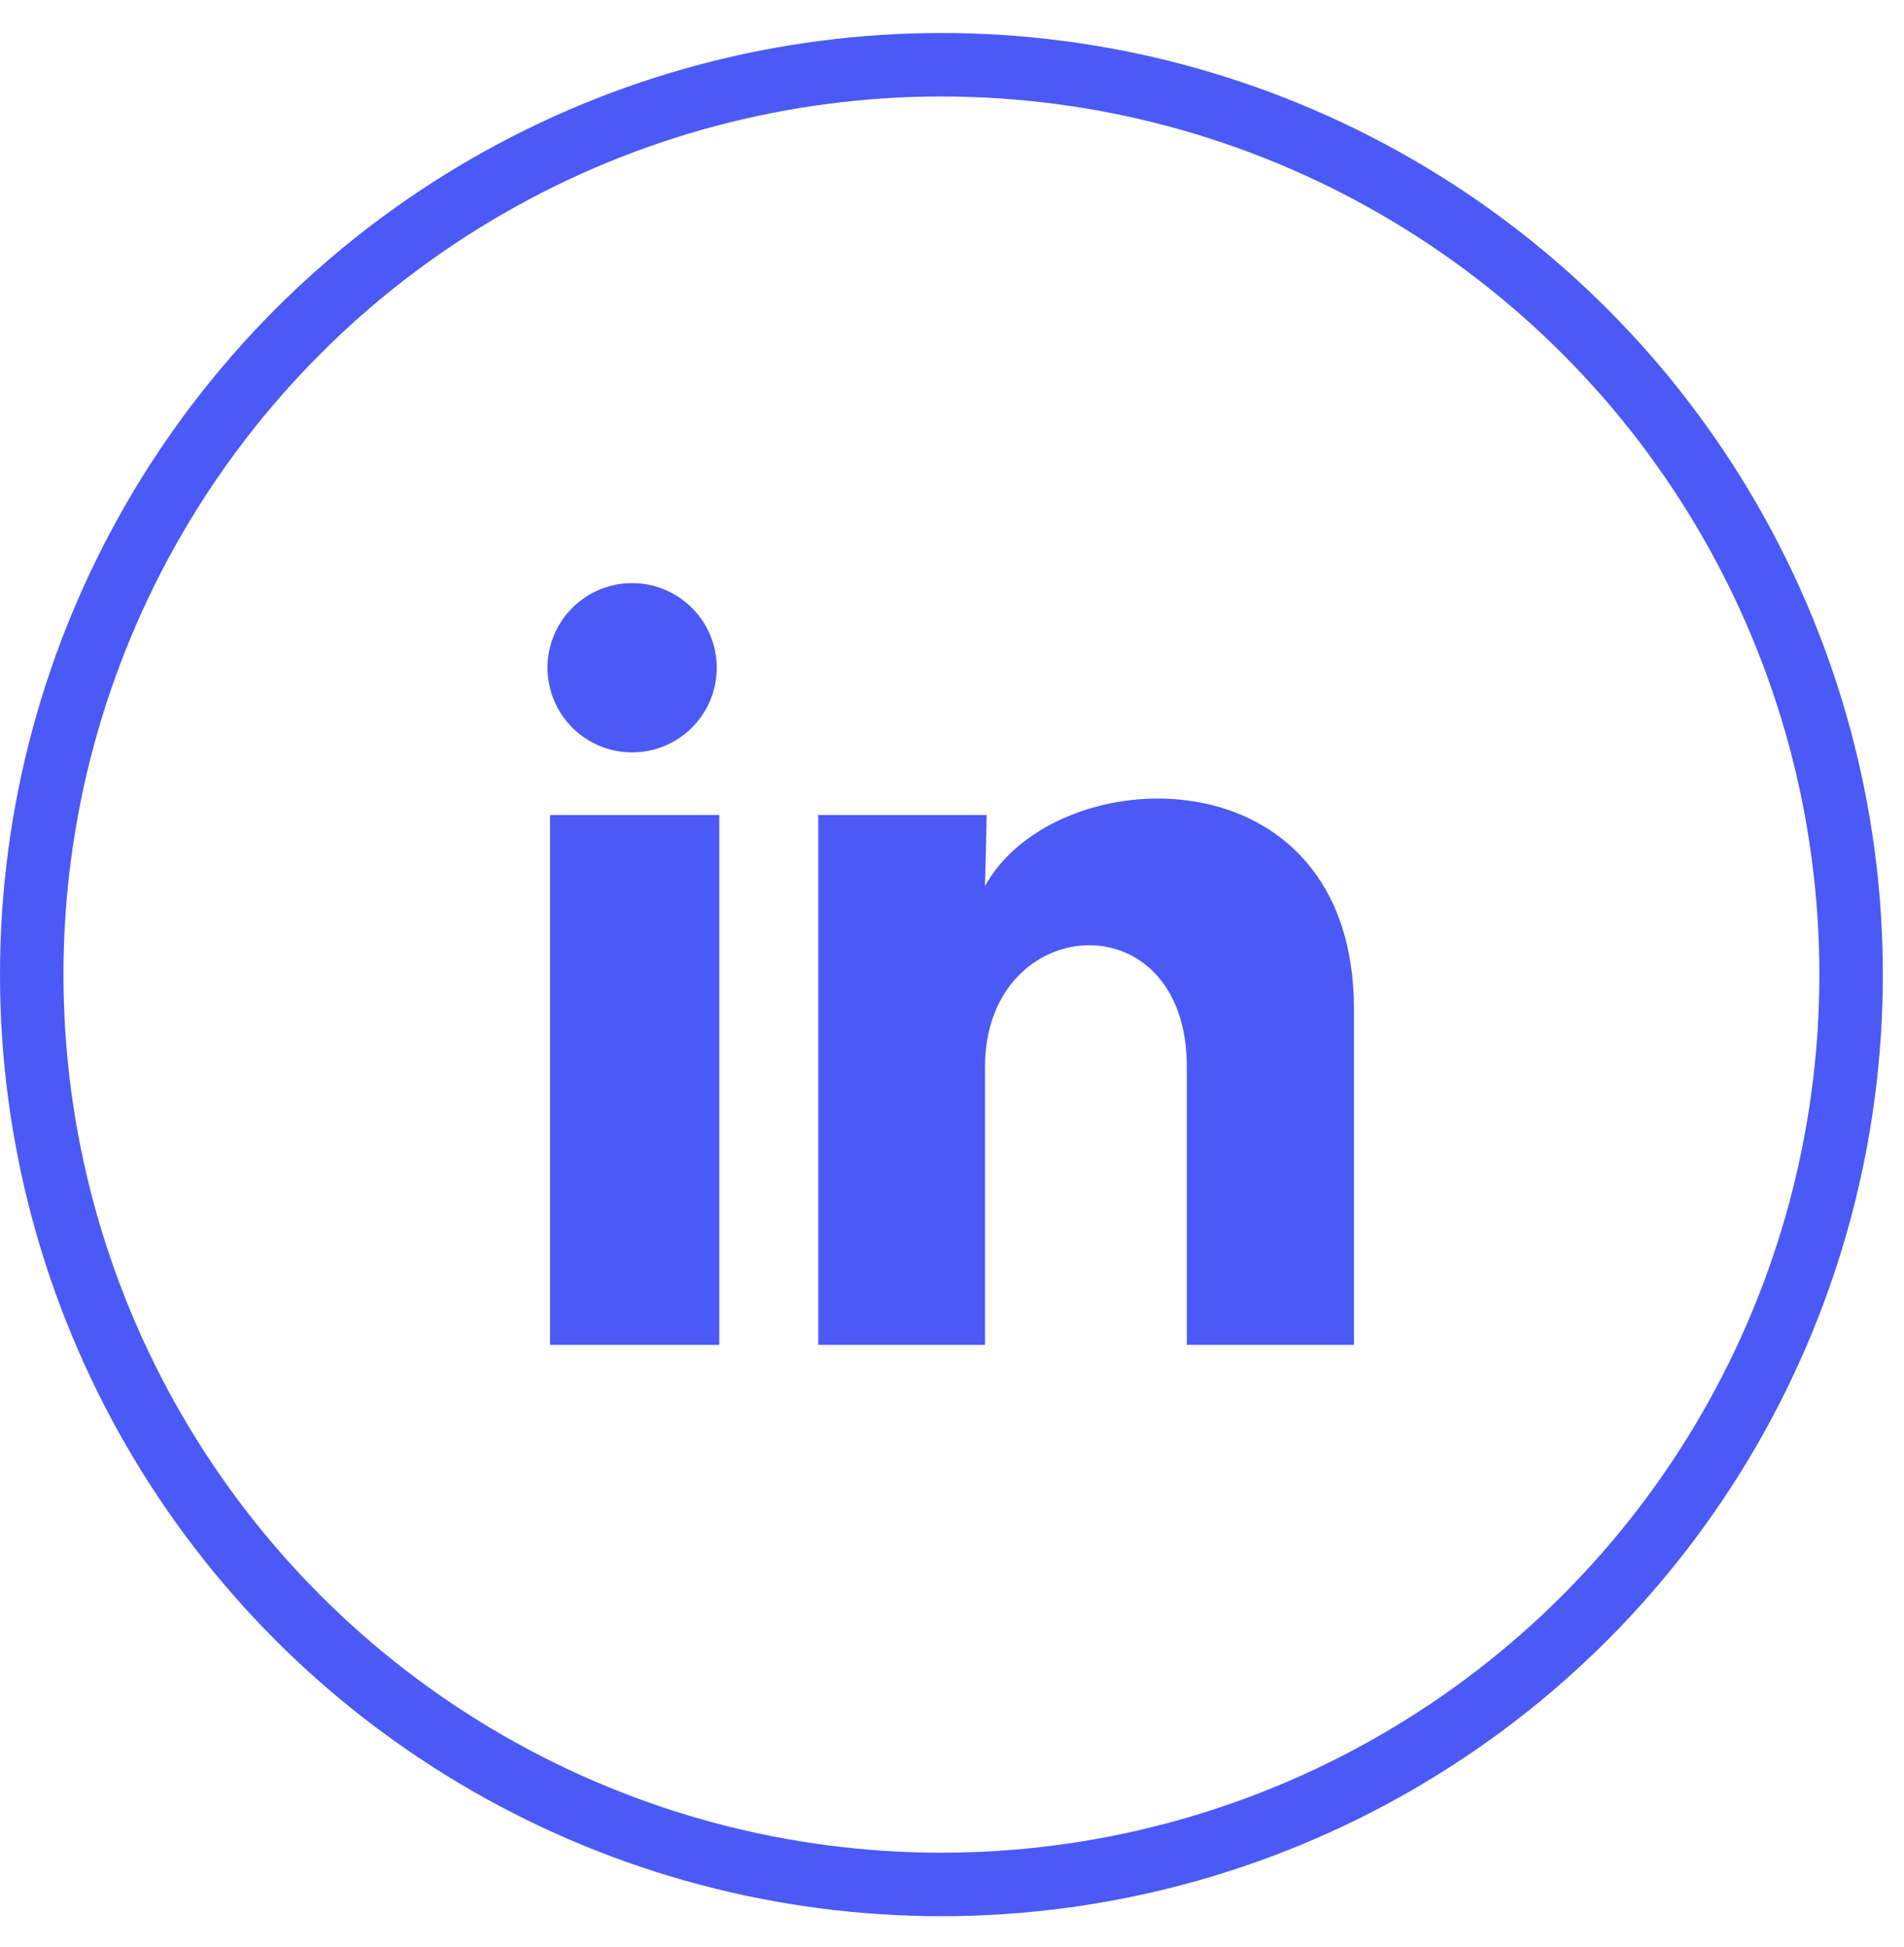
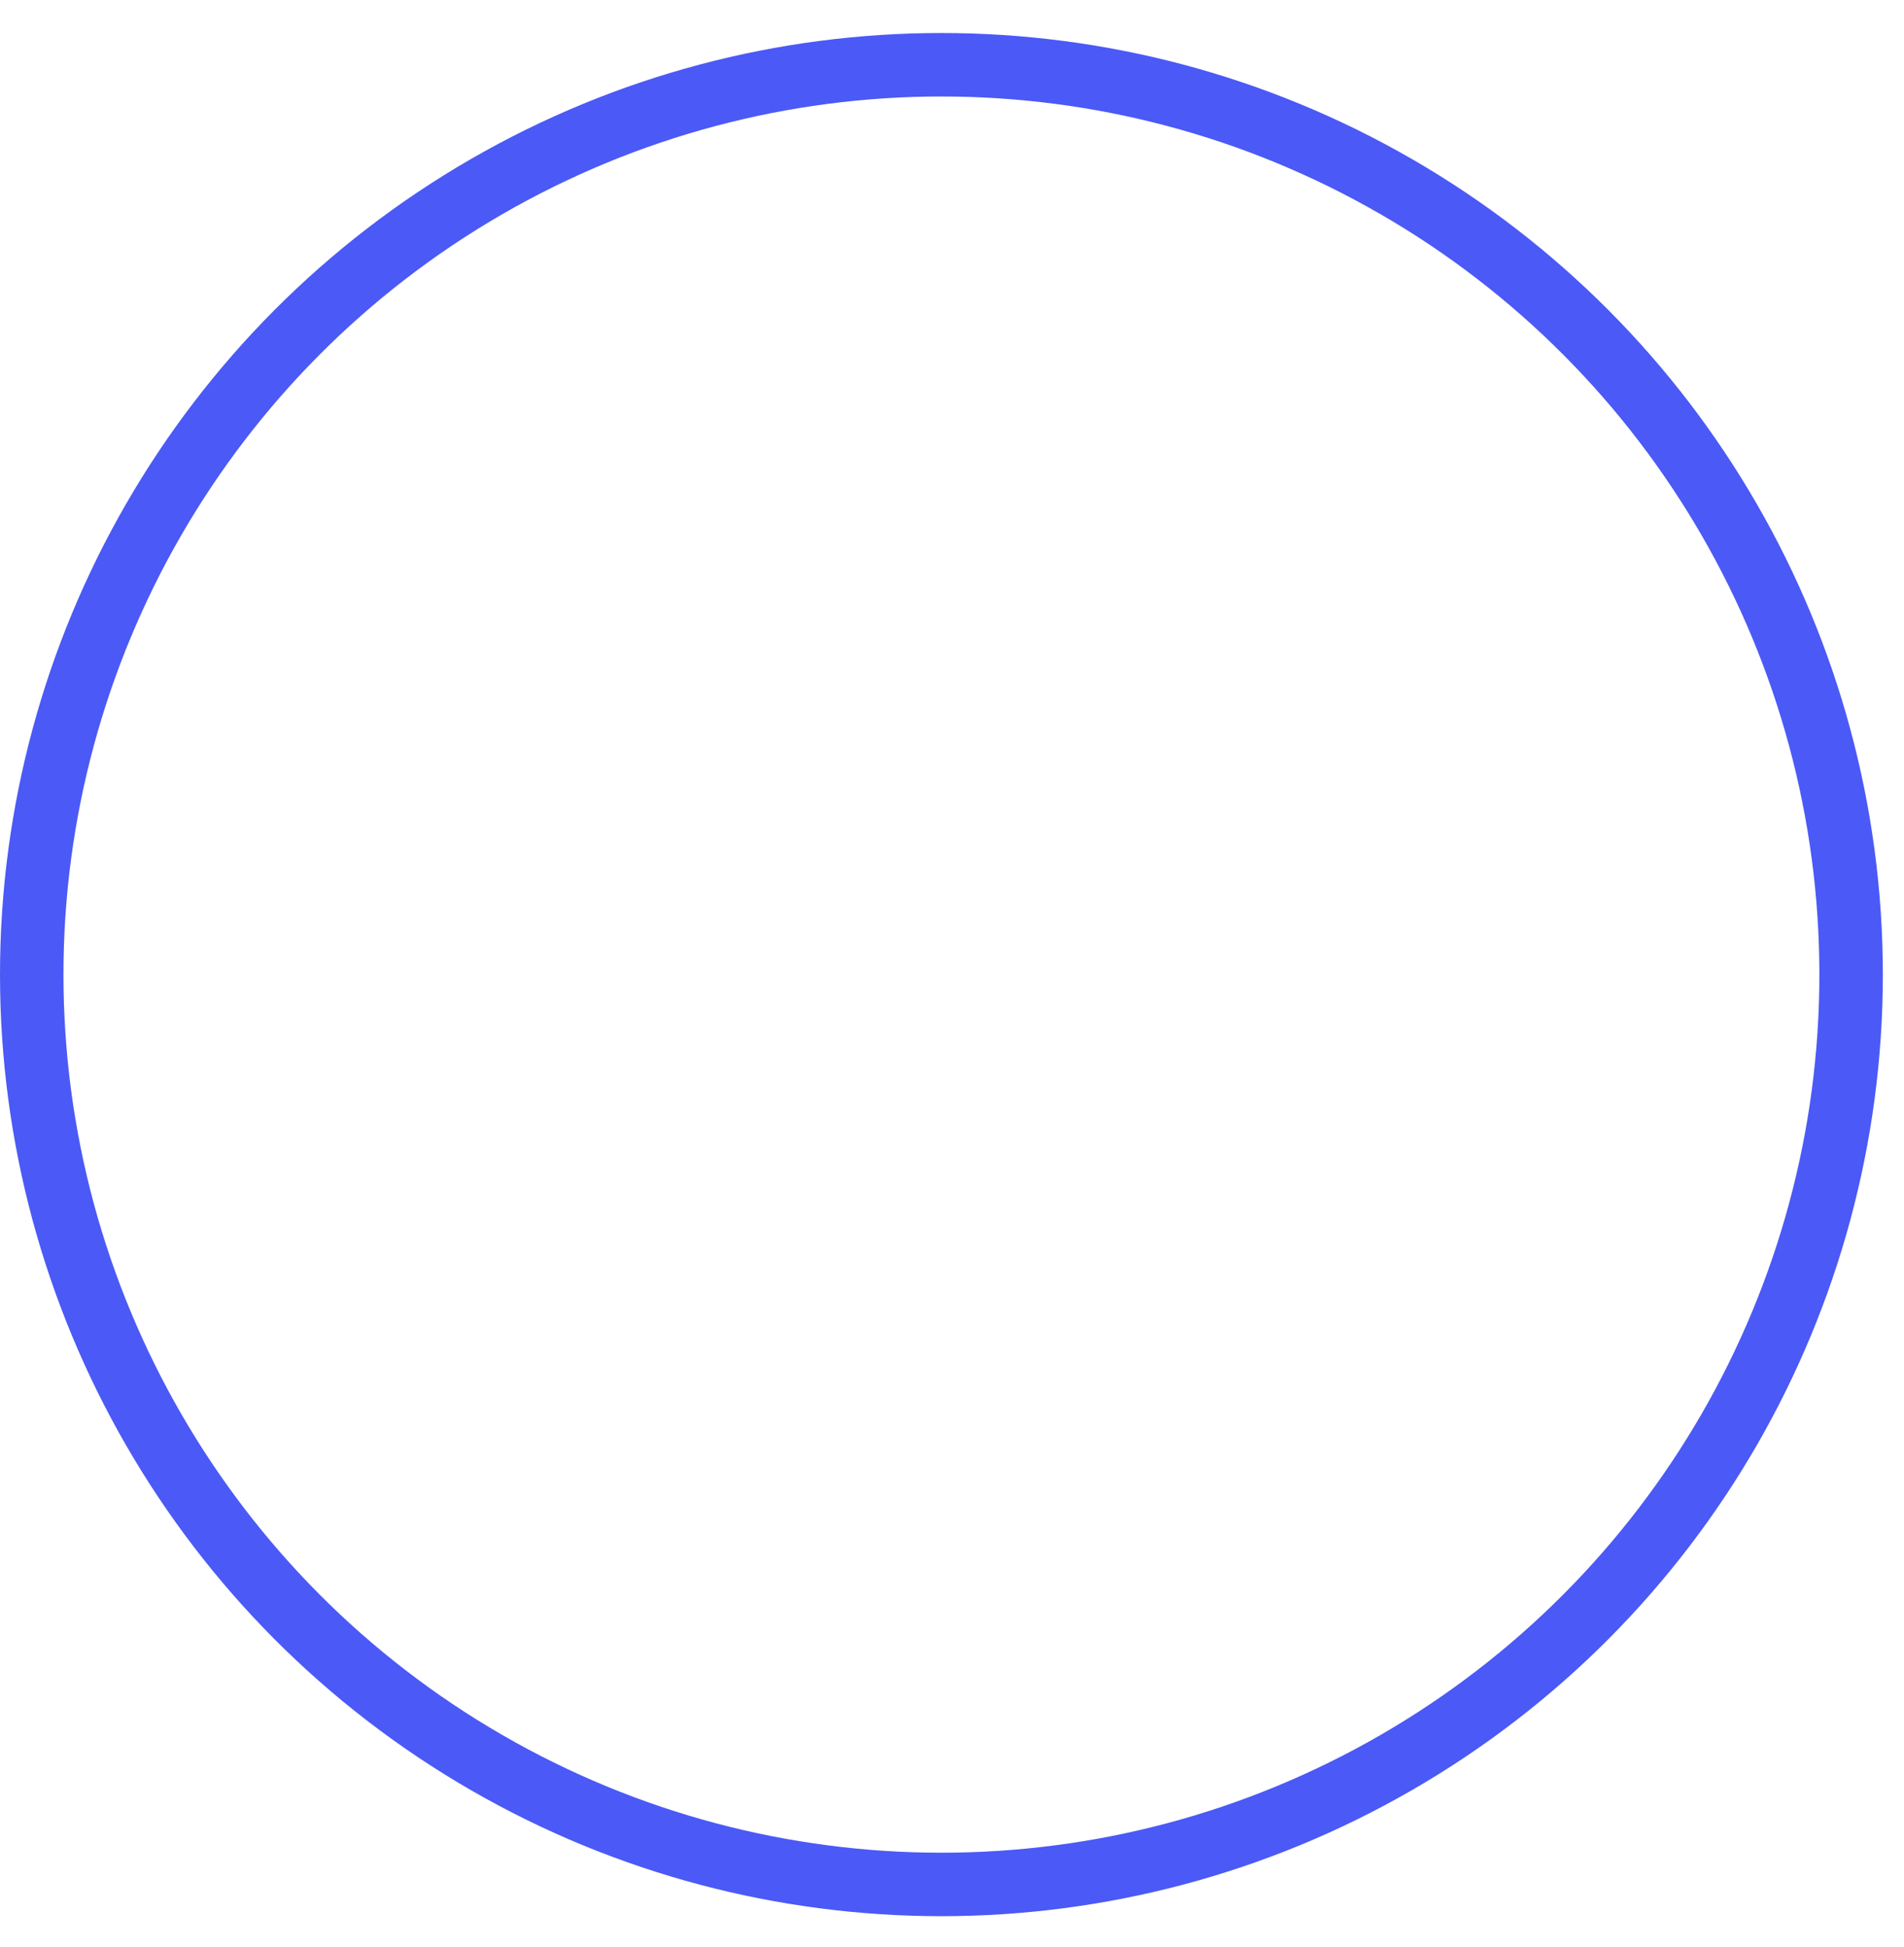
<svg xmlns="http://www.w3.org/2000/svg" width="45" height="46" viewBox="0 0 45 46" fill="none">
  <g id="LinkedIn">
    <circle id="Ellipse 18" cx="22.25" cy="23.03" r="21.5" stroke="#4B59F6" stroke-width="1.5" />
-     <path id="Vector" d="M16.94 15.78C16.94 16.311 16.729 16.819 16.353 17.194C15.978 17.569 15.469 17.78 14.939 17.779C14.409 17.779 13.9 17.568 13.525 17.193C13.15 16.817 12.94 16.309 12.94 15.778C12.94 15.248 13.151 14.739 13.526 14.364C13.902 13.989 14.411 13.779 14.941 13.779C15.471 13.78 15.98 13.991 16.355 14.366C16.73 14.741 16.94 15.25 16.94 15.78ZM17 19.26H13V31.78H17V19.26ZM23.32 19.26H19.34V31.78H23.28V25.21C23.28 21.55 28.05 21.21 28.05 25.21V31.78H32V23.85C32 17.68 24.94 17.91 23.28 20.94L23.32 19.26Z" fill="#4B59F6" />
  </g>
</svg>